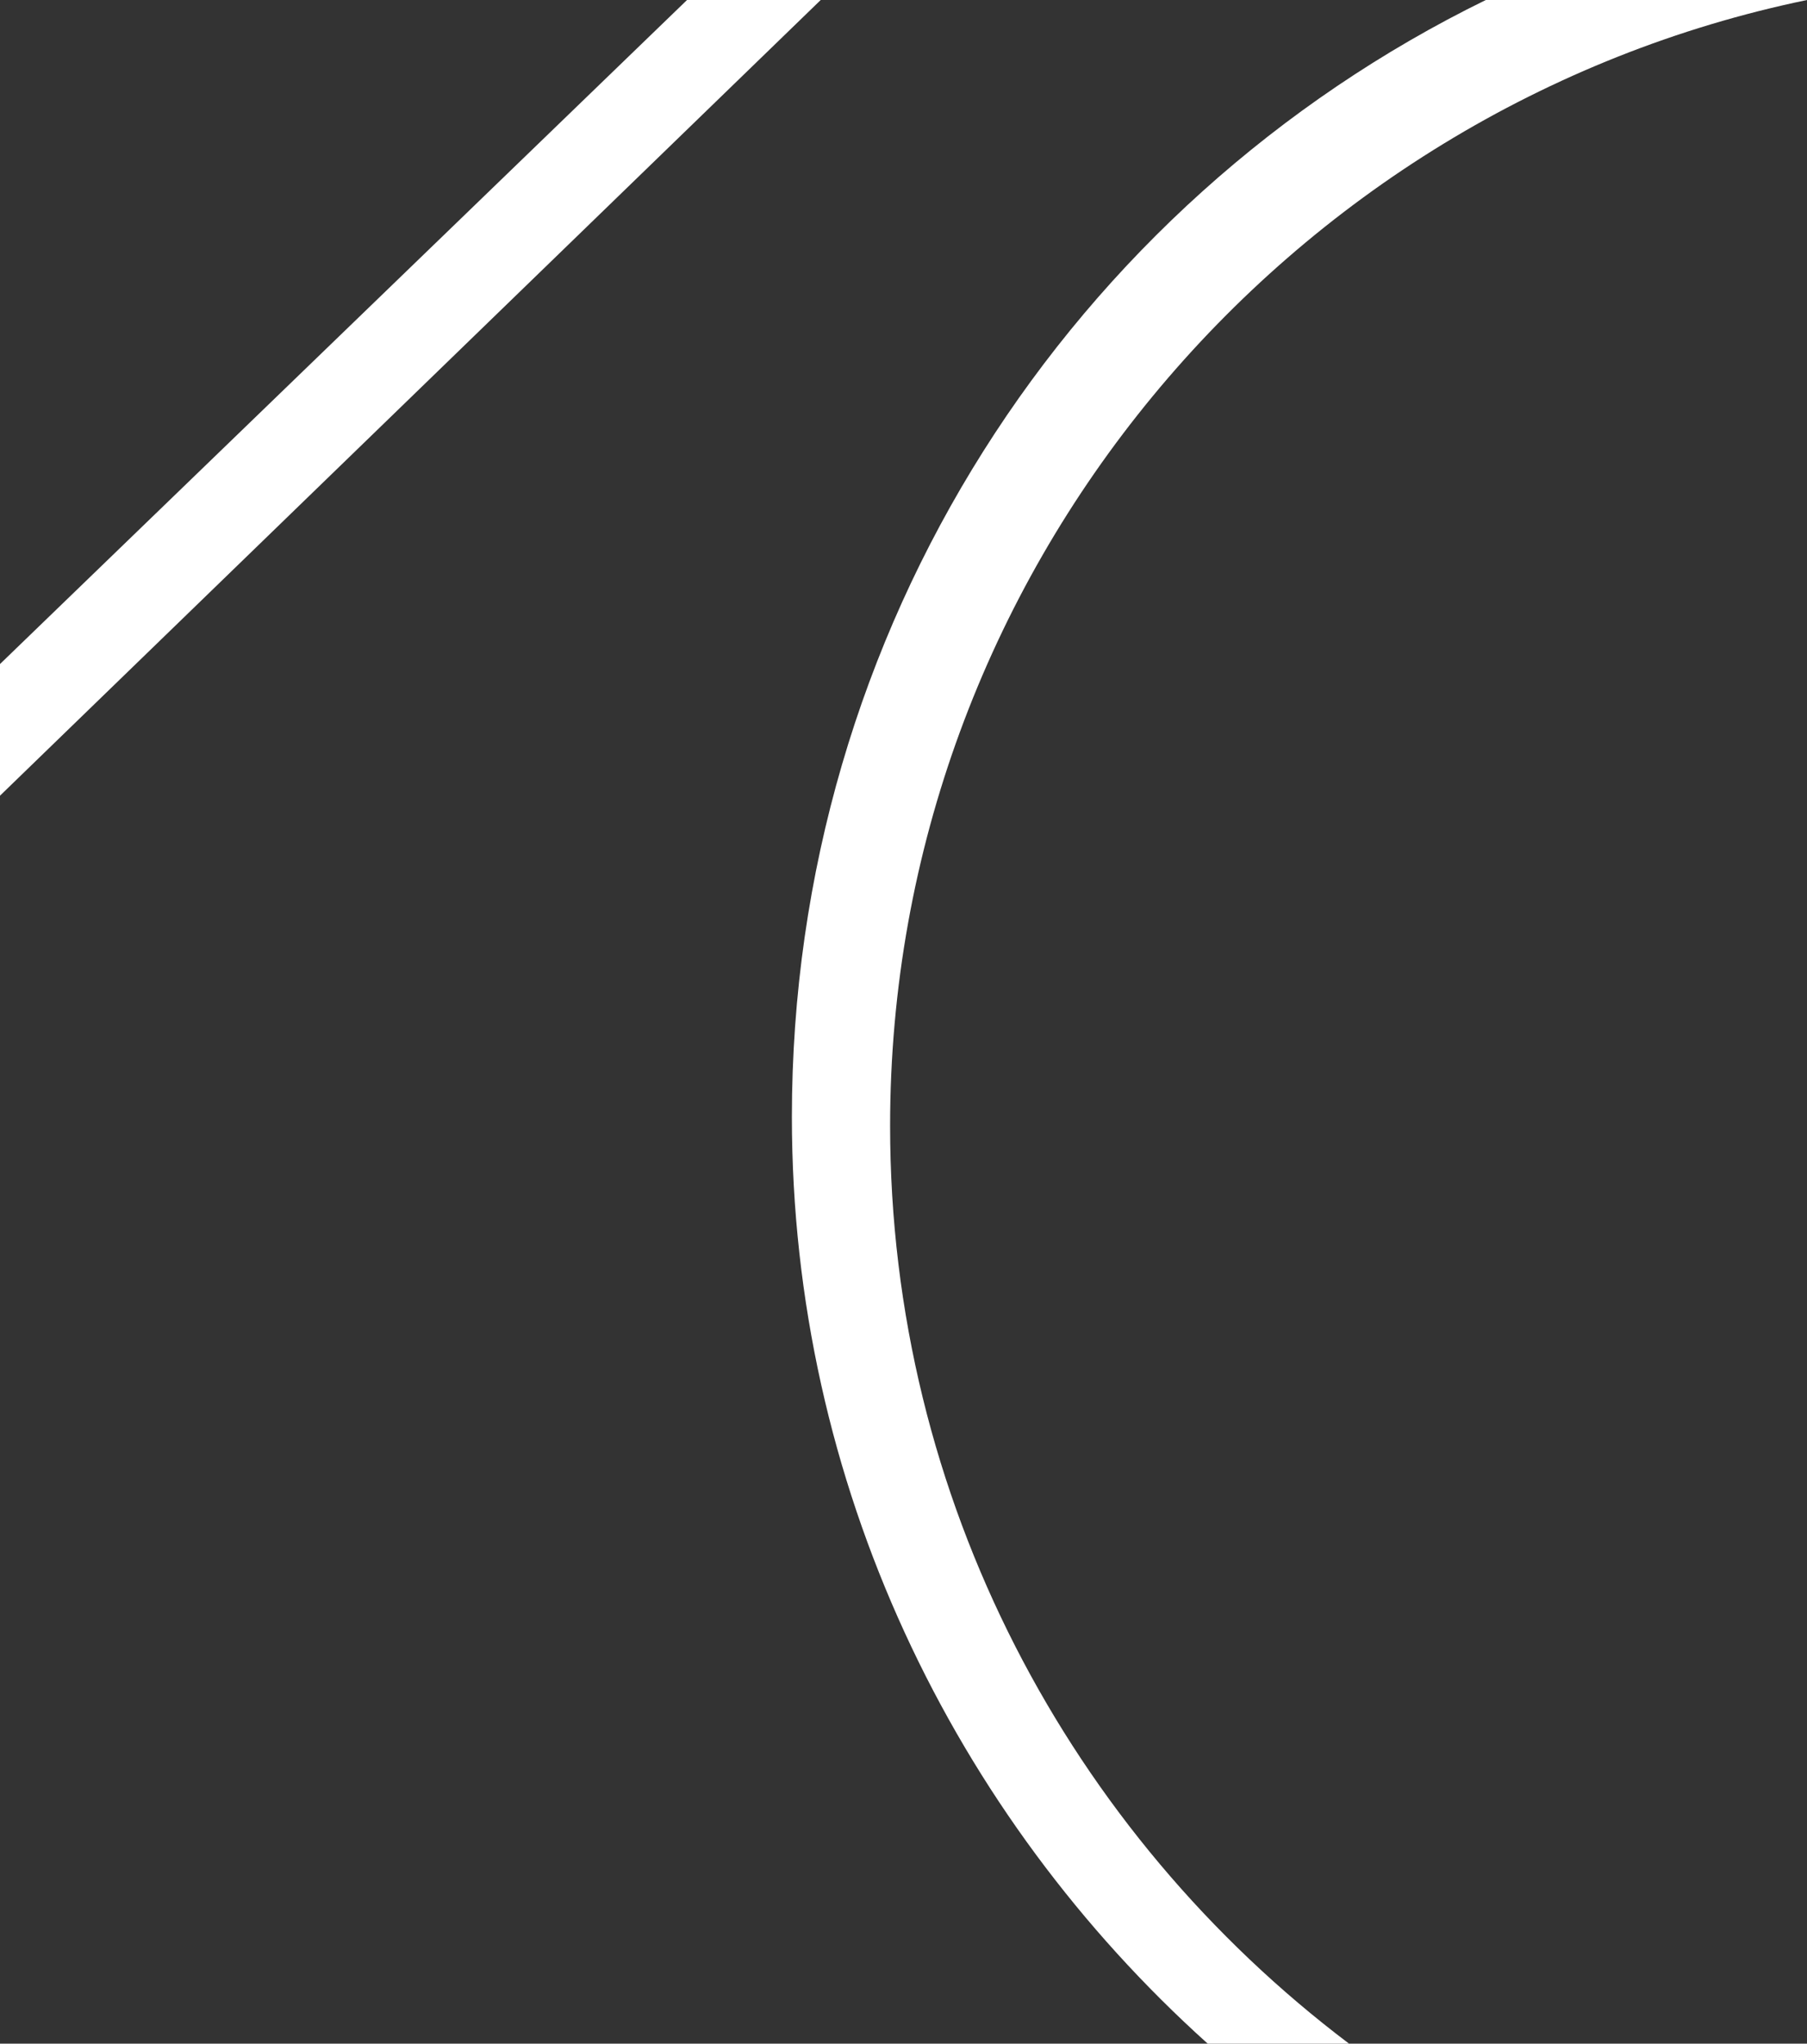
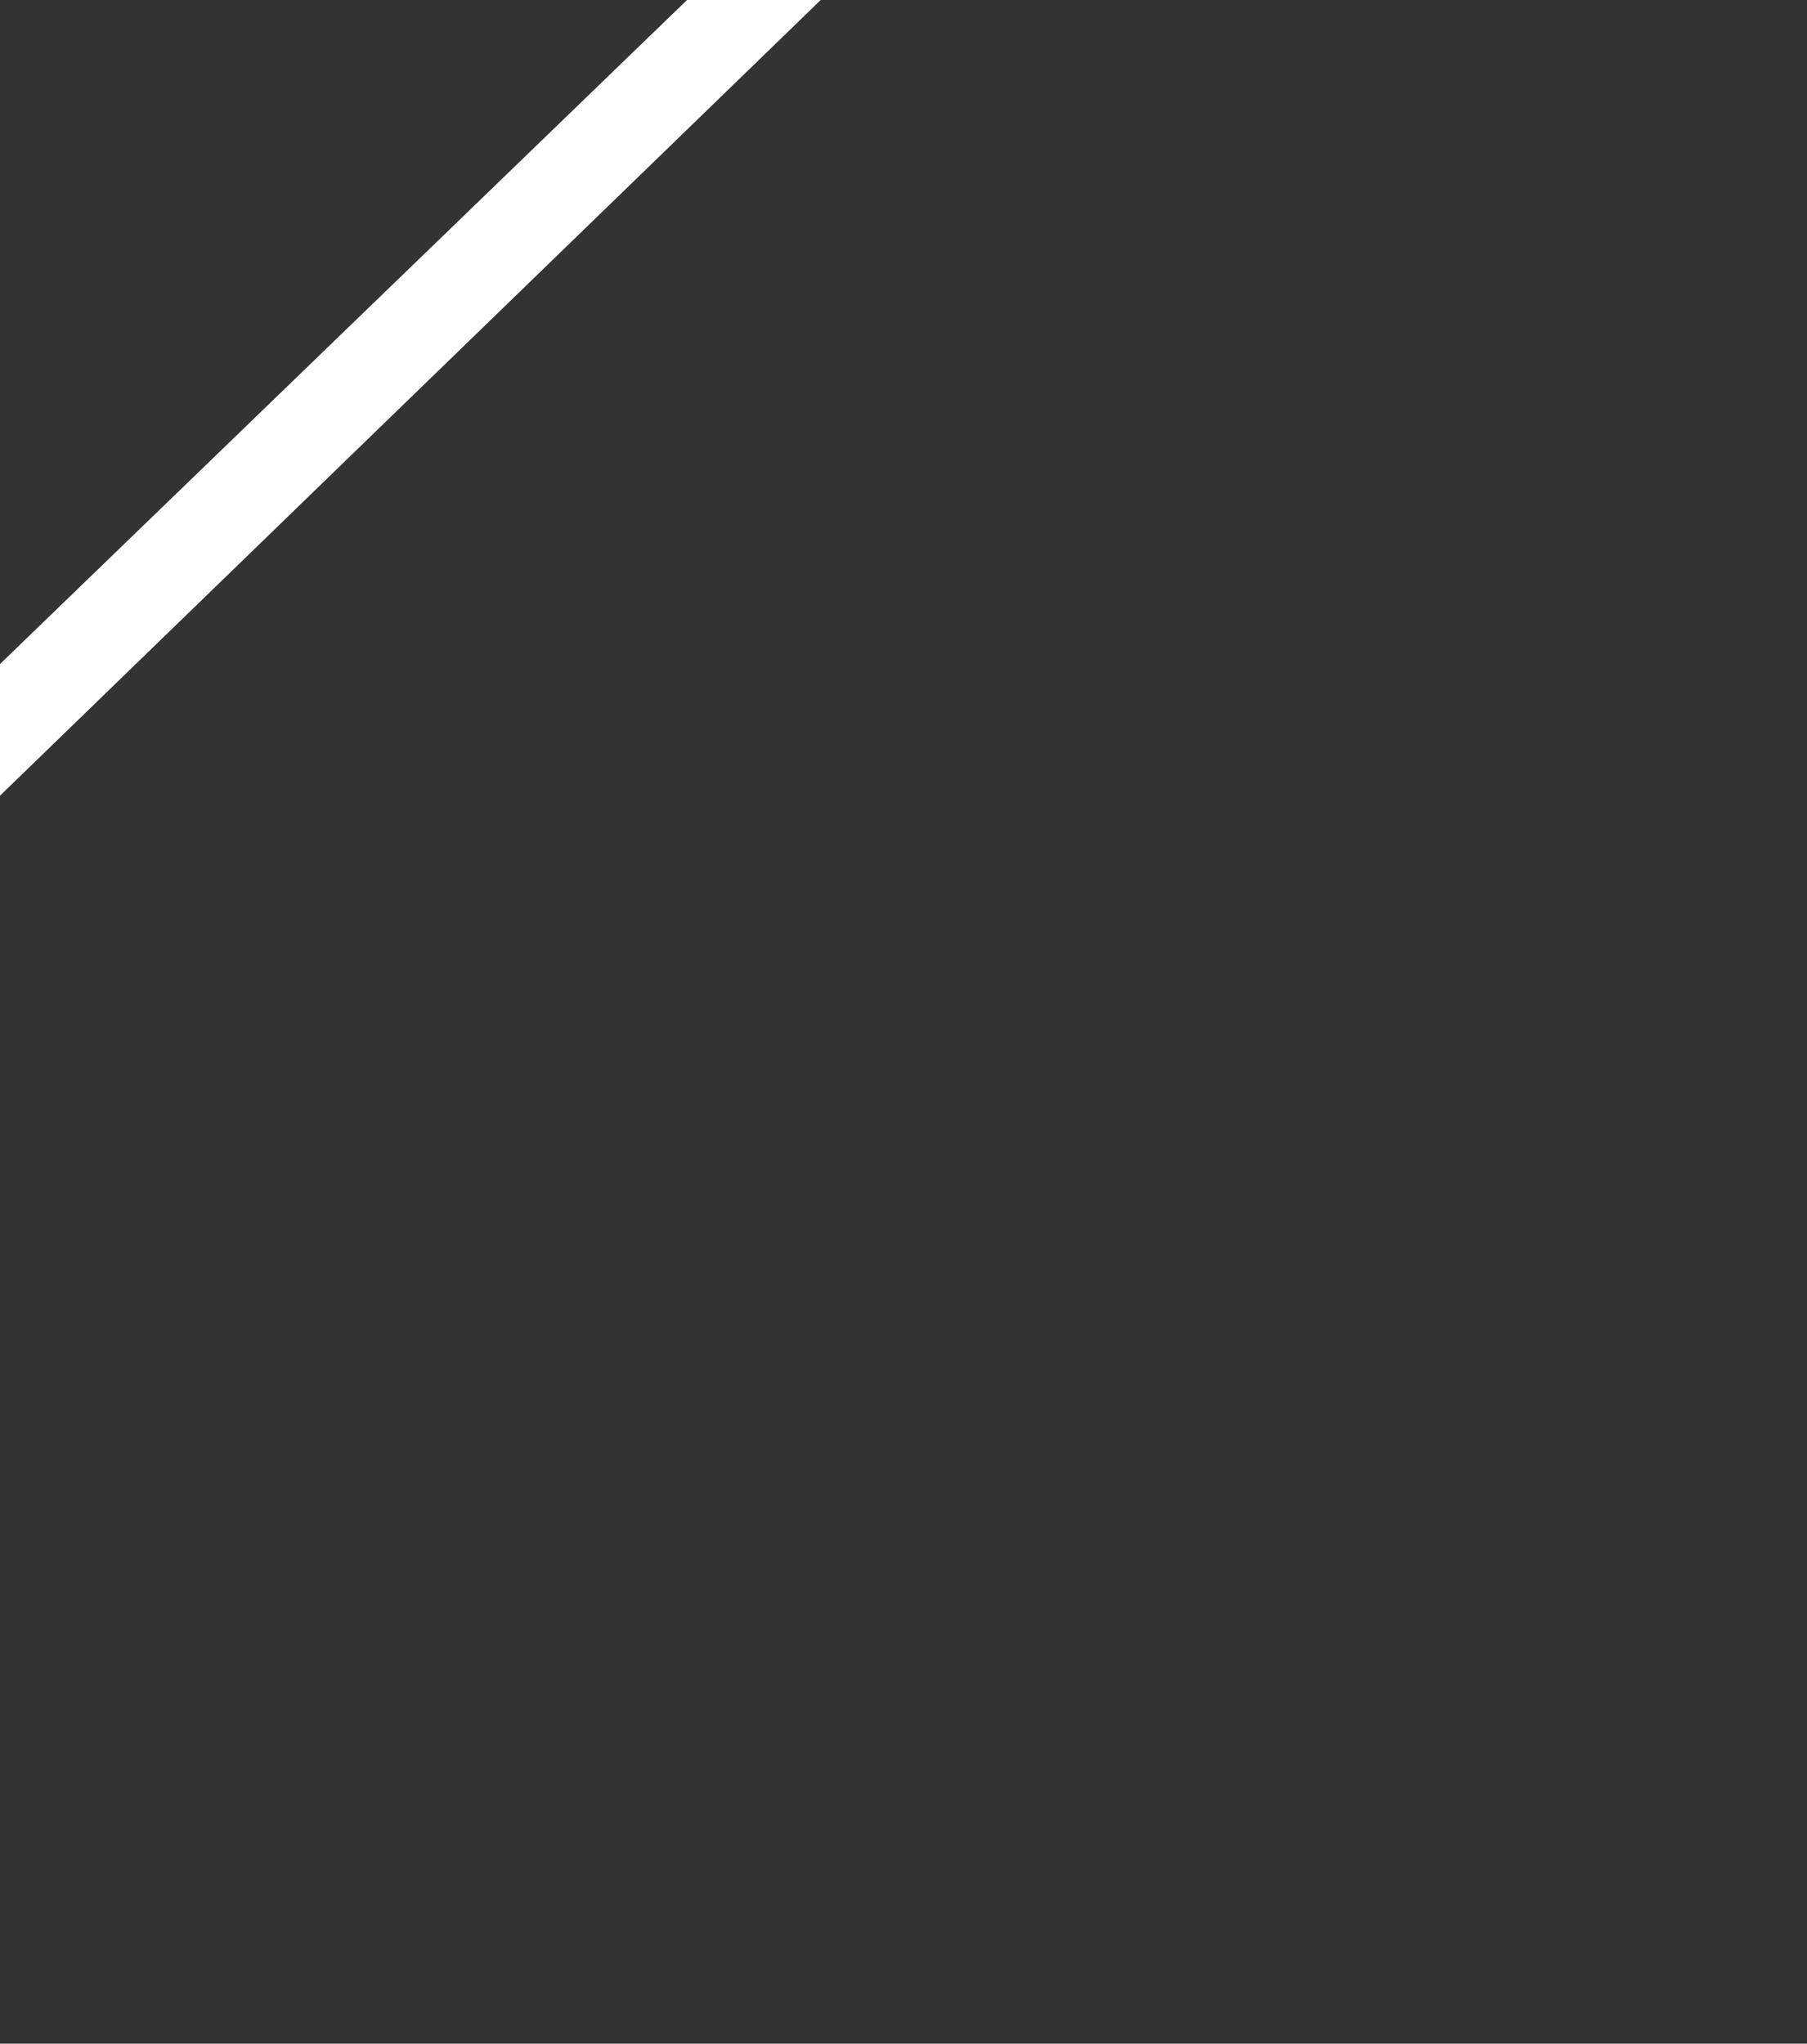
<svg xmlns="http://www.w3.org/2000/svg" version="1.1" id="Camada_1" x="0px" y="0px" width="708.3px" height="801.1px" viewBox="0 0 708.3 801.1" style="enable-background:new 0 0 708.3 801.1;" xml:space="preserve">
  <rect x="0" y="0" width="708.3" height="801.1" fill="#333333" stroke="none" />
  <style type="text/css">
	.st0{fill:#FFFFFF;}
</style>
  <g>
-     <path class="st0" d="M348.9,441.3C348.9,224.5,503.7,42.4,708.3,0H582.4c-162.6,79.6-272,246.2-272,437.8   c0,144,63.5,273.8,163,363.3h55.4C419.7,718.7,348.9,587.9,348.9,441.3z" />
    <polygon class="st0" points="321.7,0 269.3,0 0,260.3 0,311.9  " />
  </g>
</svg>